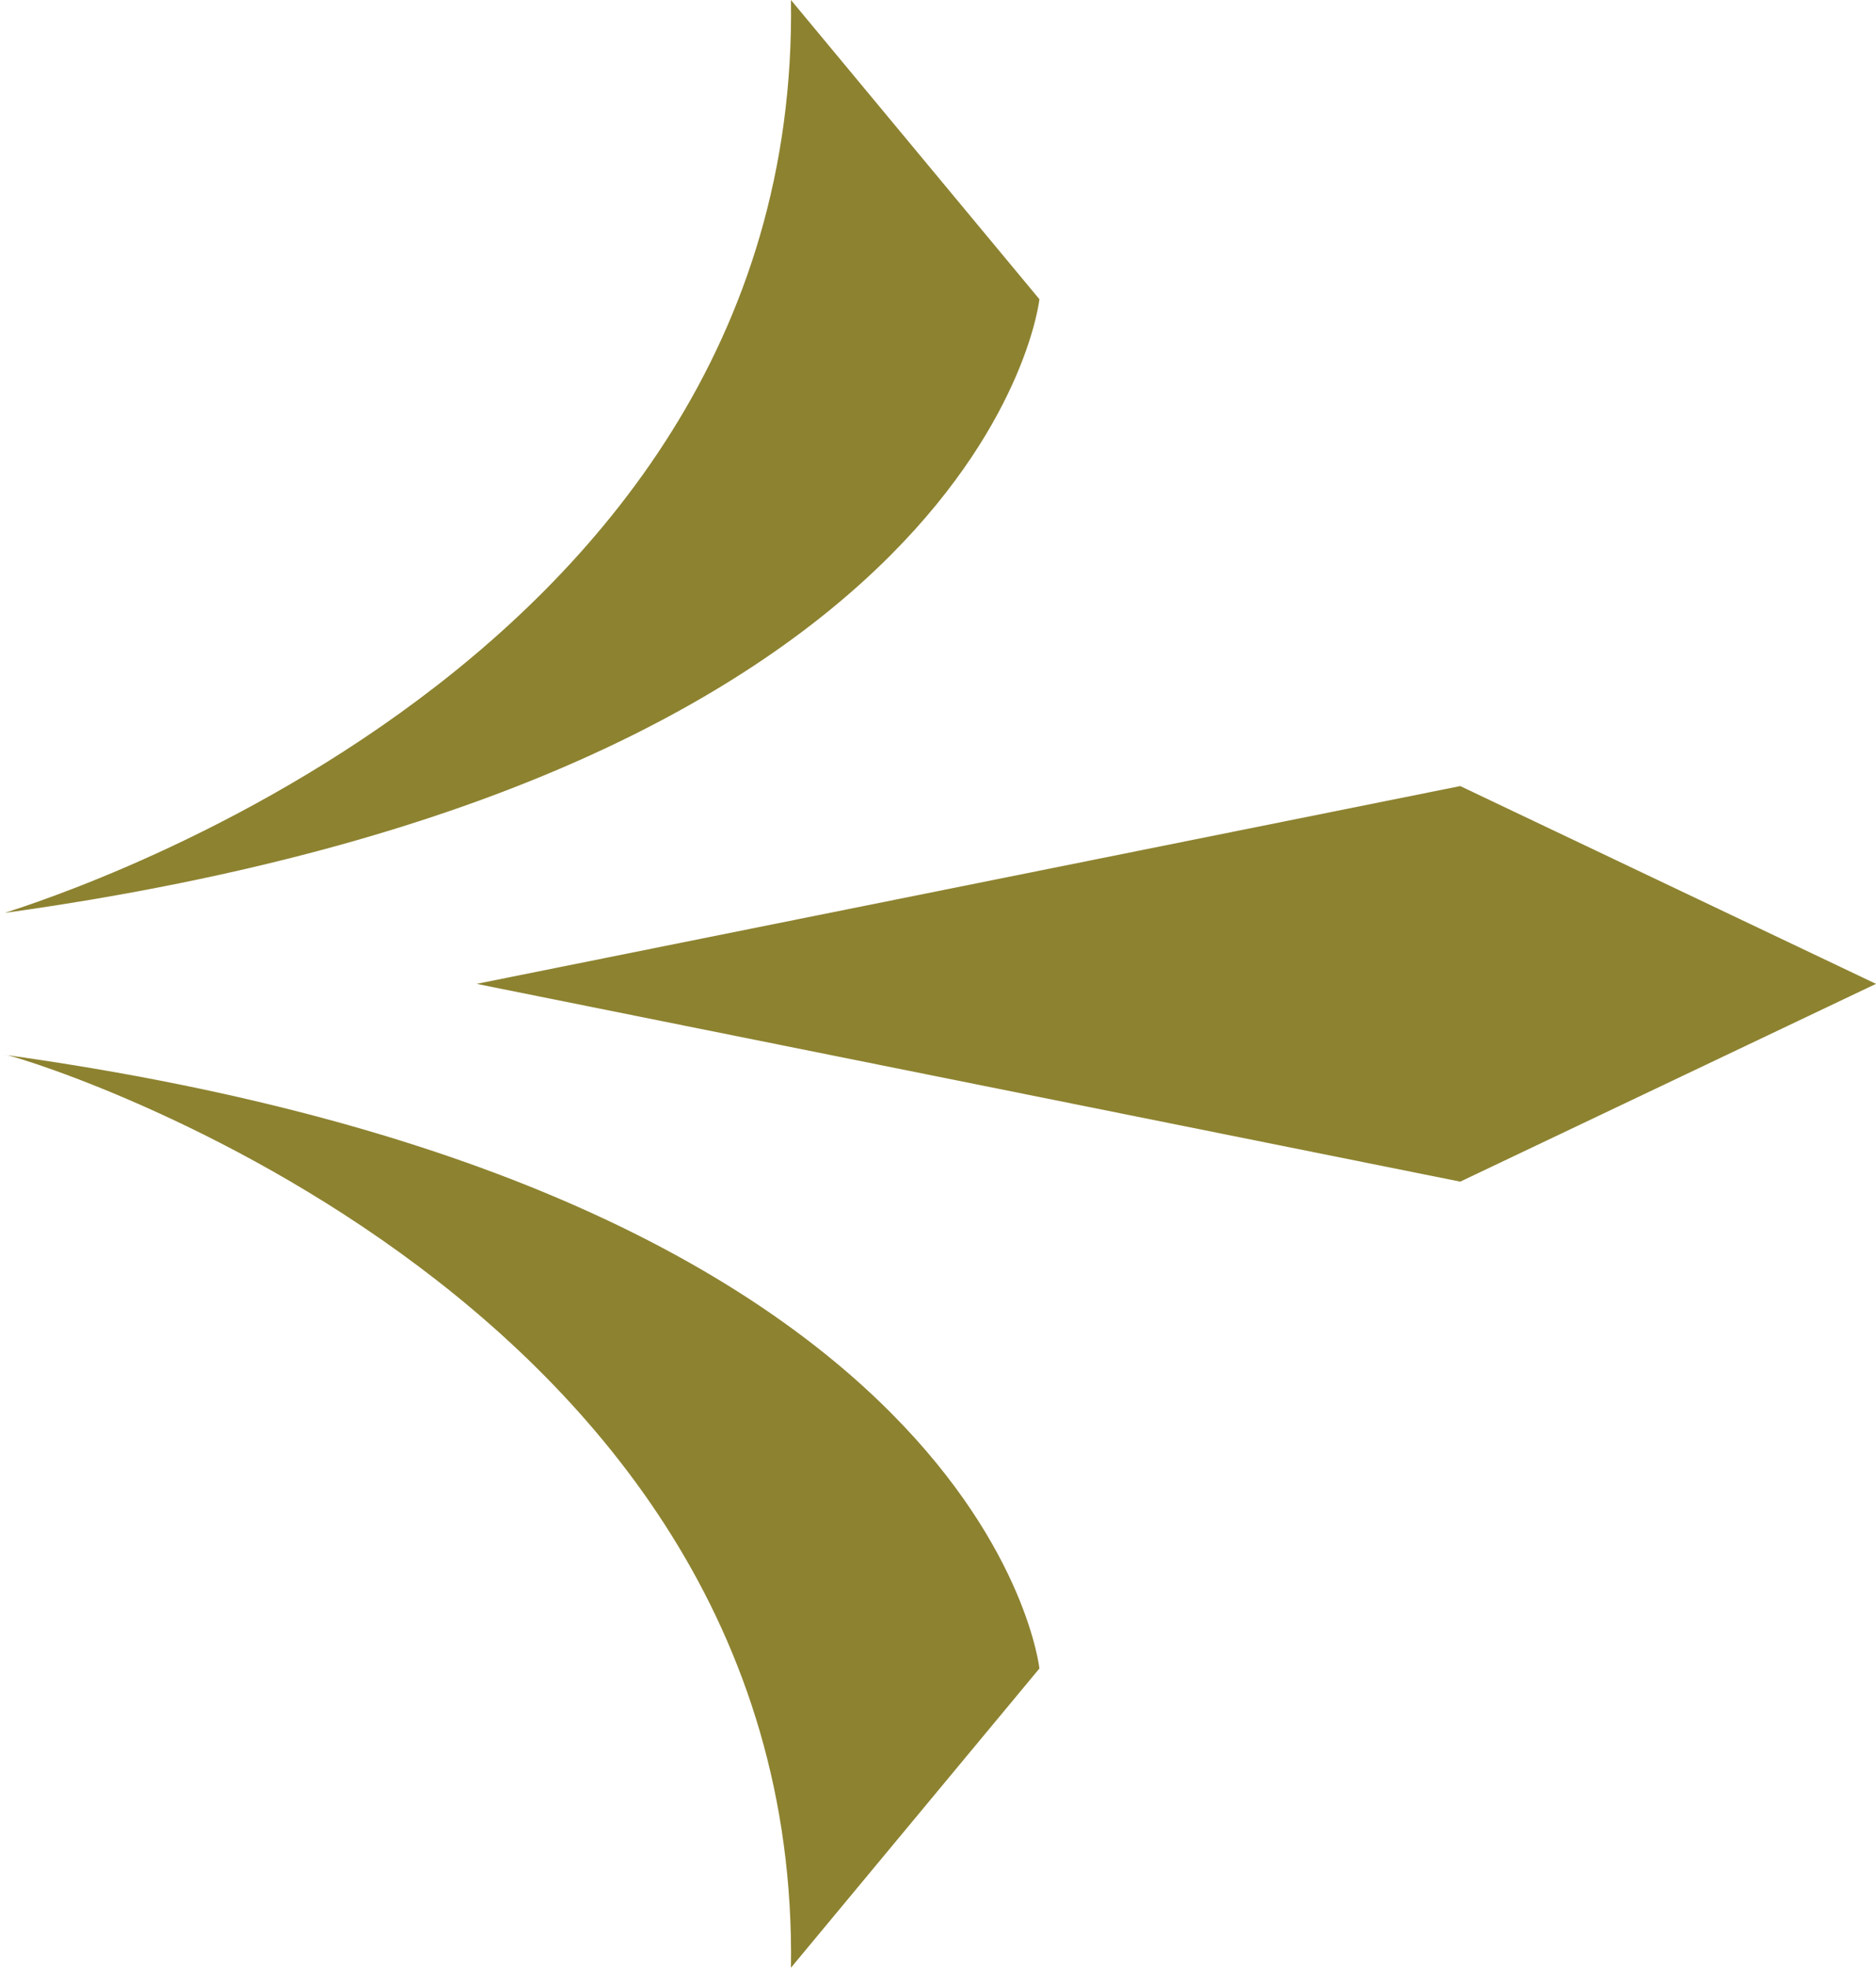
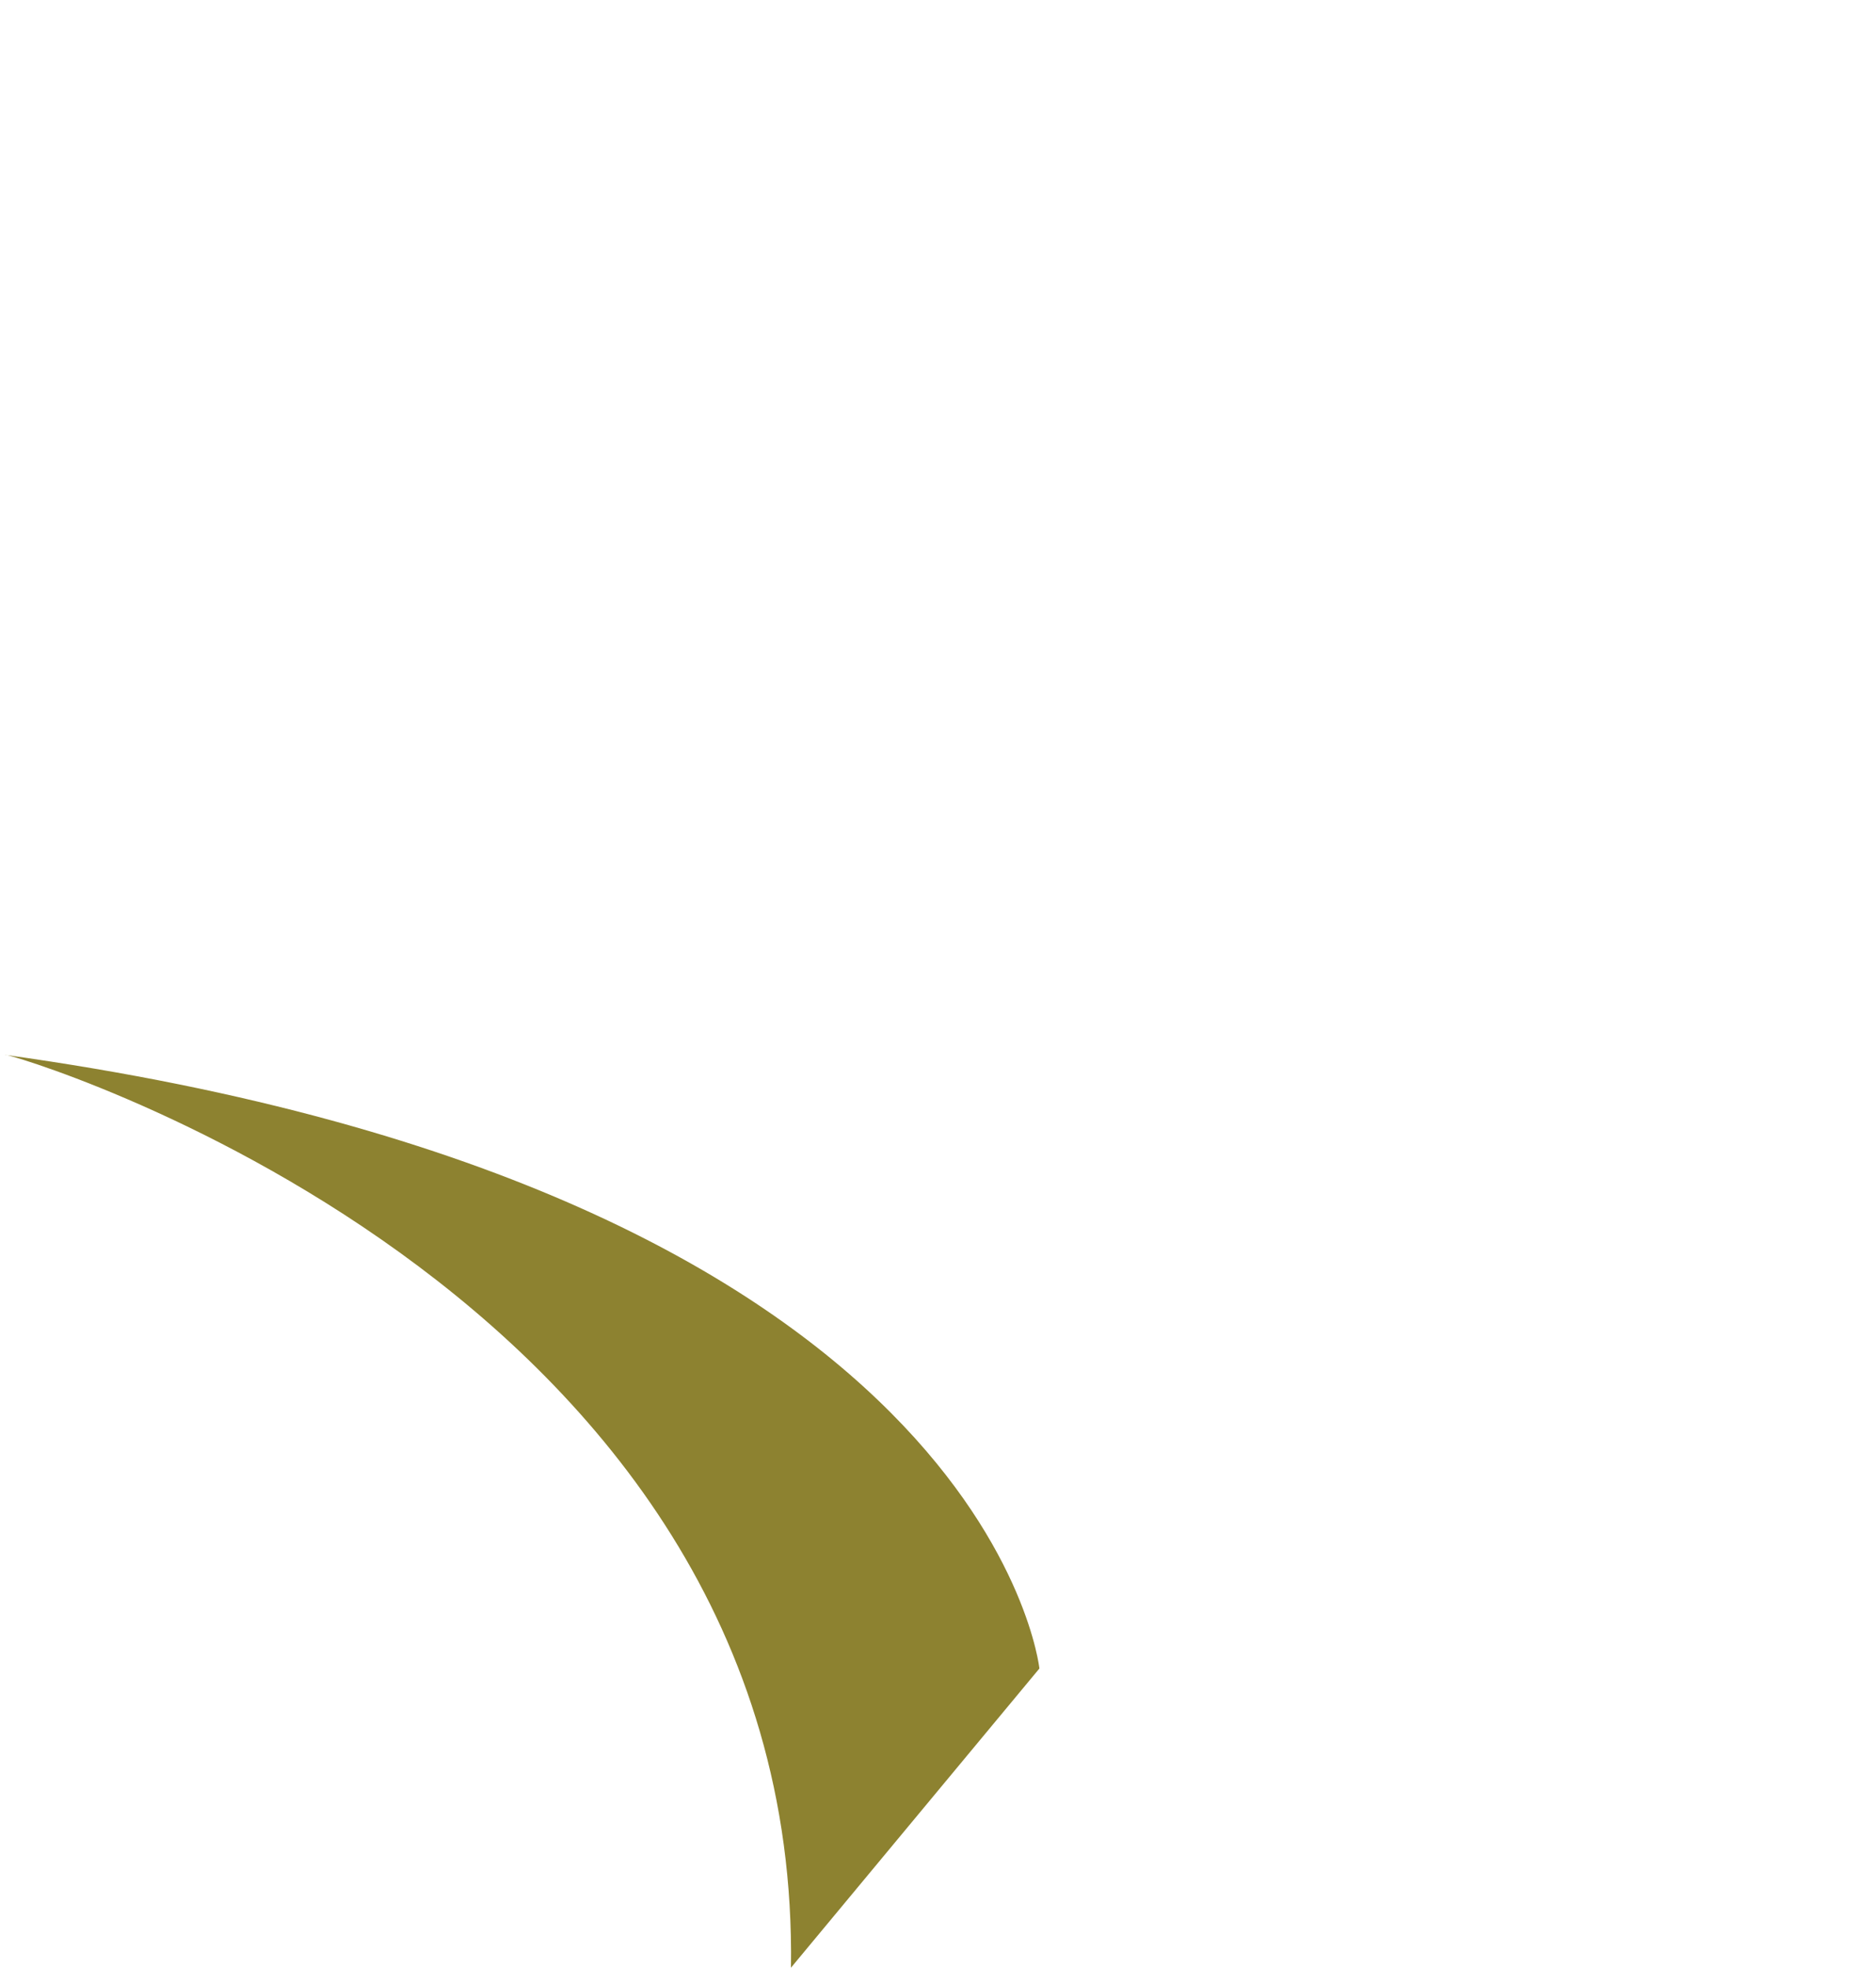
<svg xmlns="http://www.w3.org/2000/svg" version="1.1" id="object" x="0px" y="0px" viewBox="0 0 37 38.8" style="enable-background:new 0 0 37 38.8;" xml:space="preserve">
  <style type="text/css">
	.st0{fill:#8D8230;}
</style>
  <g>
    <g>
-       <path class="st0" d="M15.6,0l4.9,5.9c0,0-1,9.4-20.4,12.1C0,18,15.8,13.5,15.6,0z" />
      <path class="st0" d="M15.6,38.8l4.9-5.9c0,0-1-9.4-20.4-12.1C0,20.7,15.8,25.3,15.6,38.8z" />
    </g>
-     <polygon class="st0" points="37,19.4 28.8,15.5 9.4,19.4 28.8,23.3  " />
  </g>
</svg>